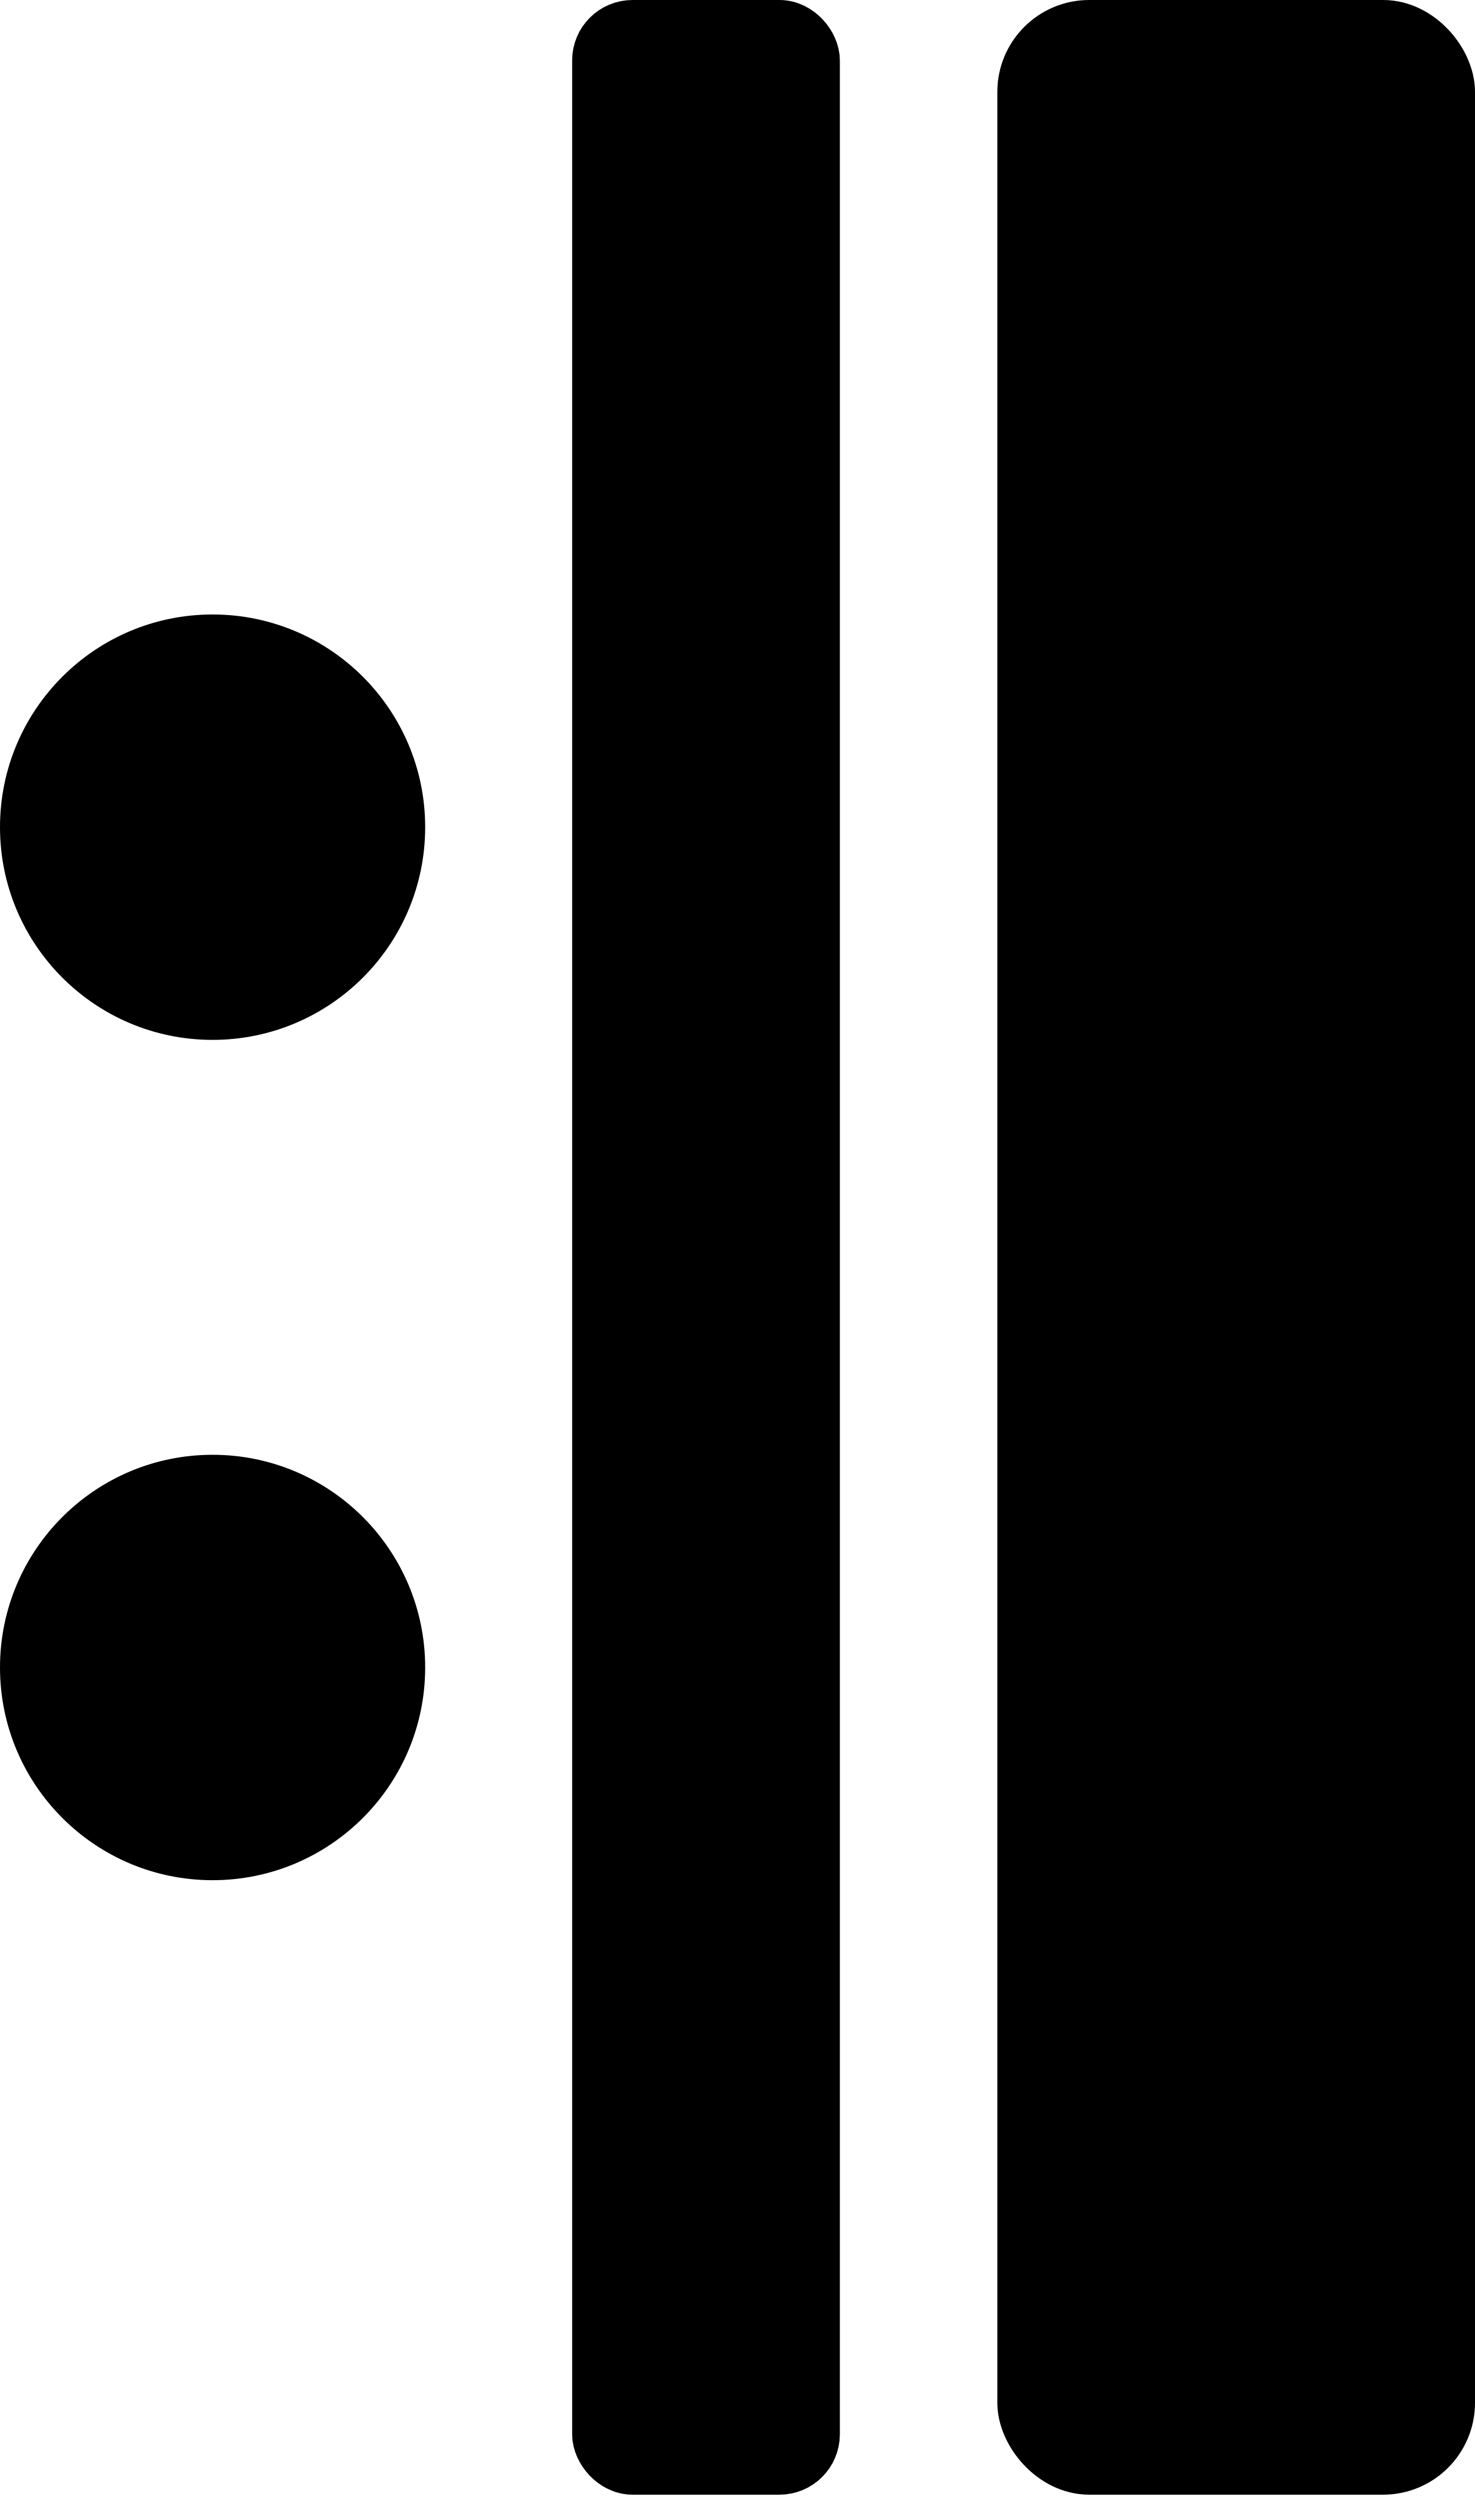
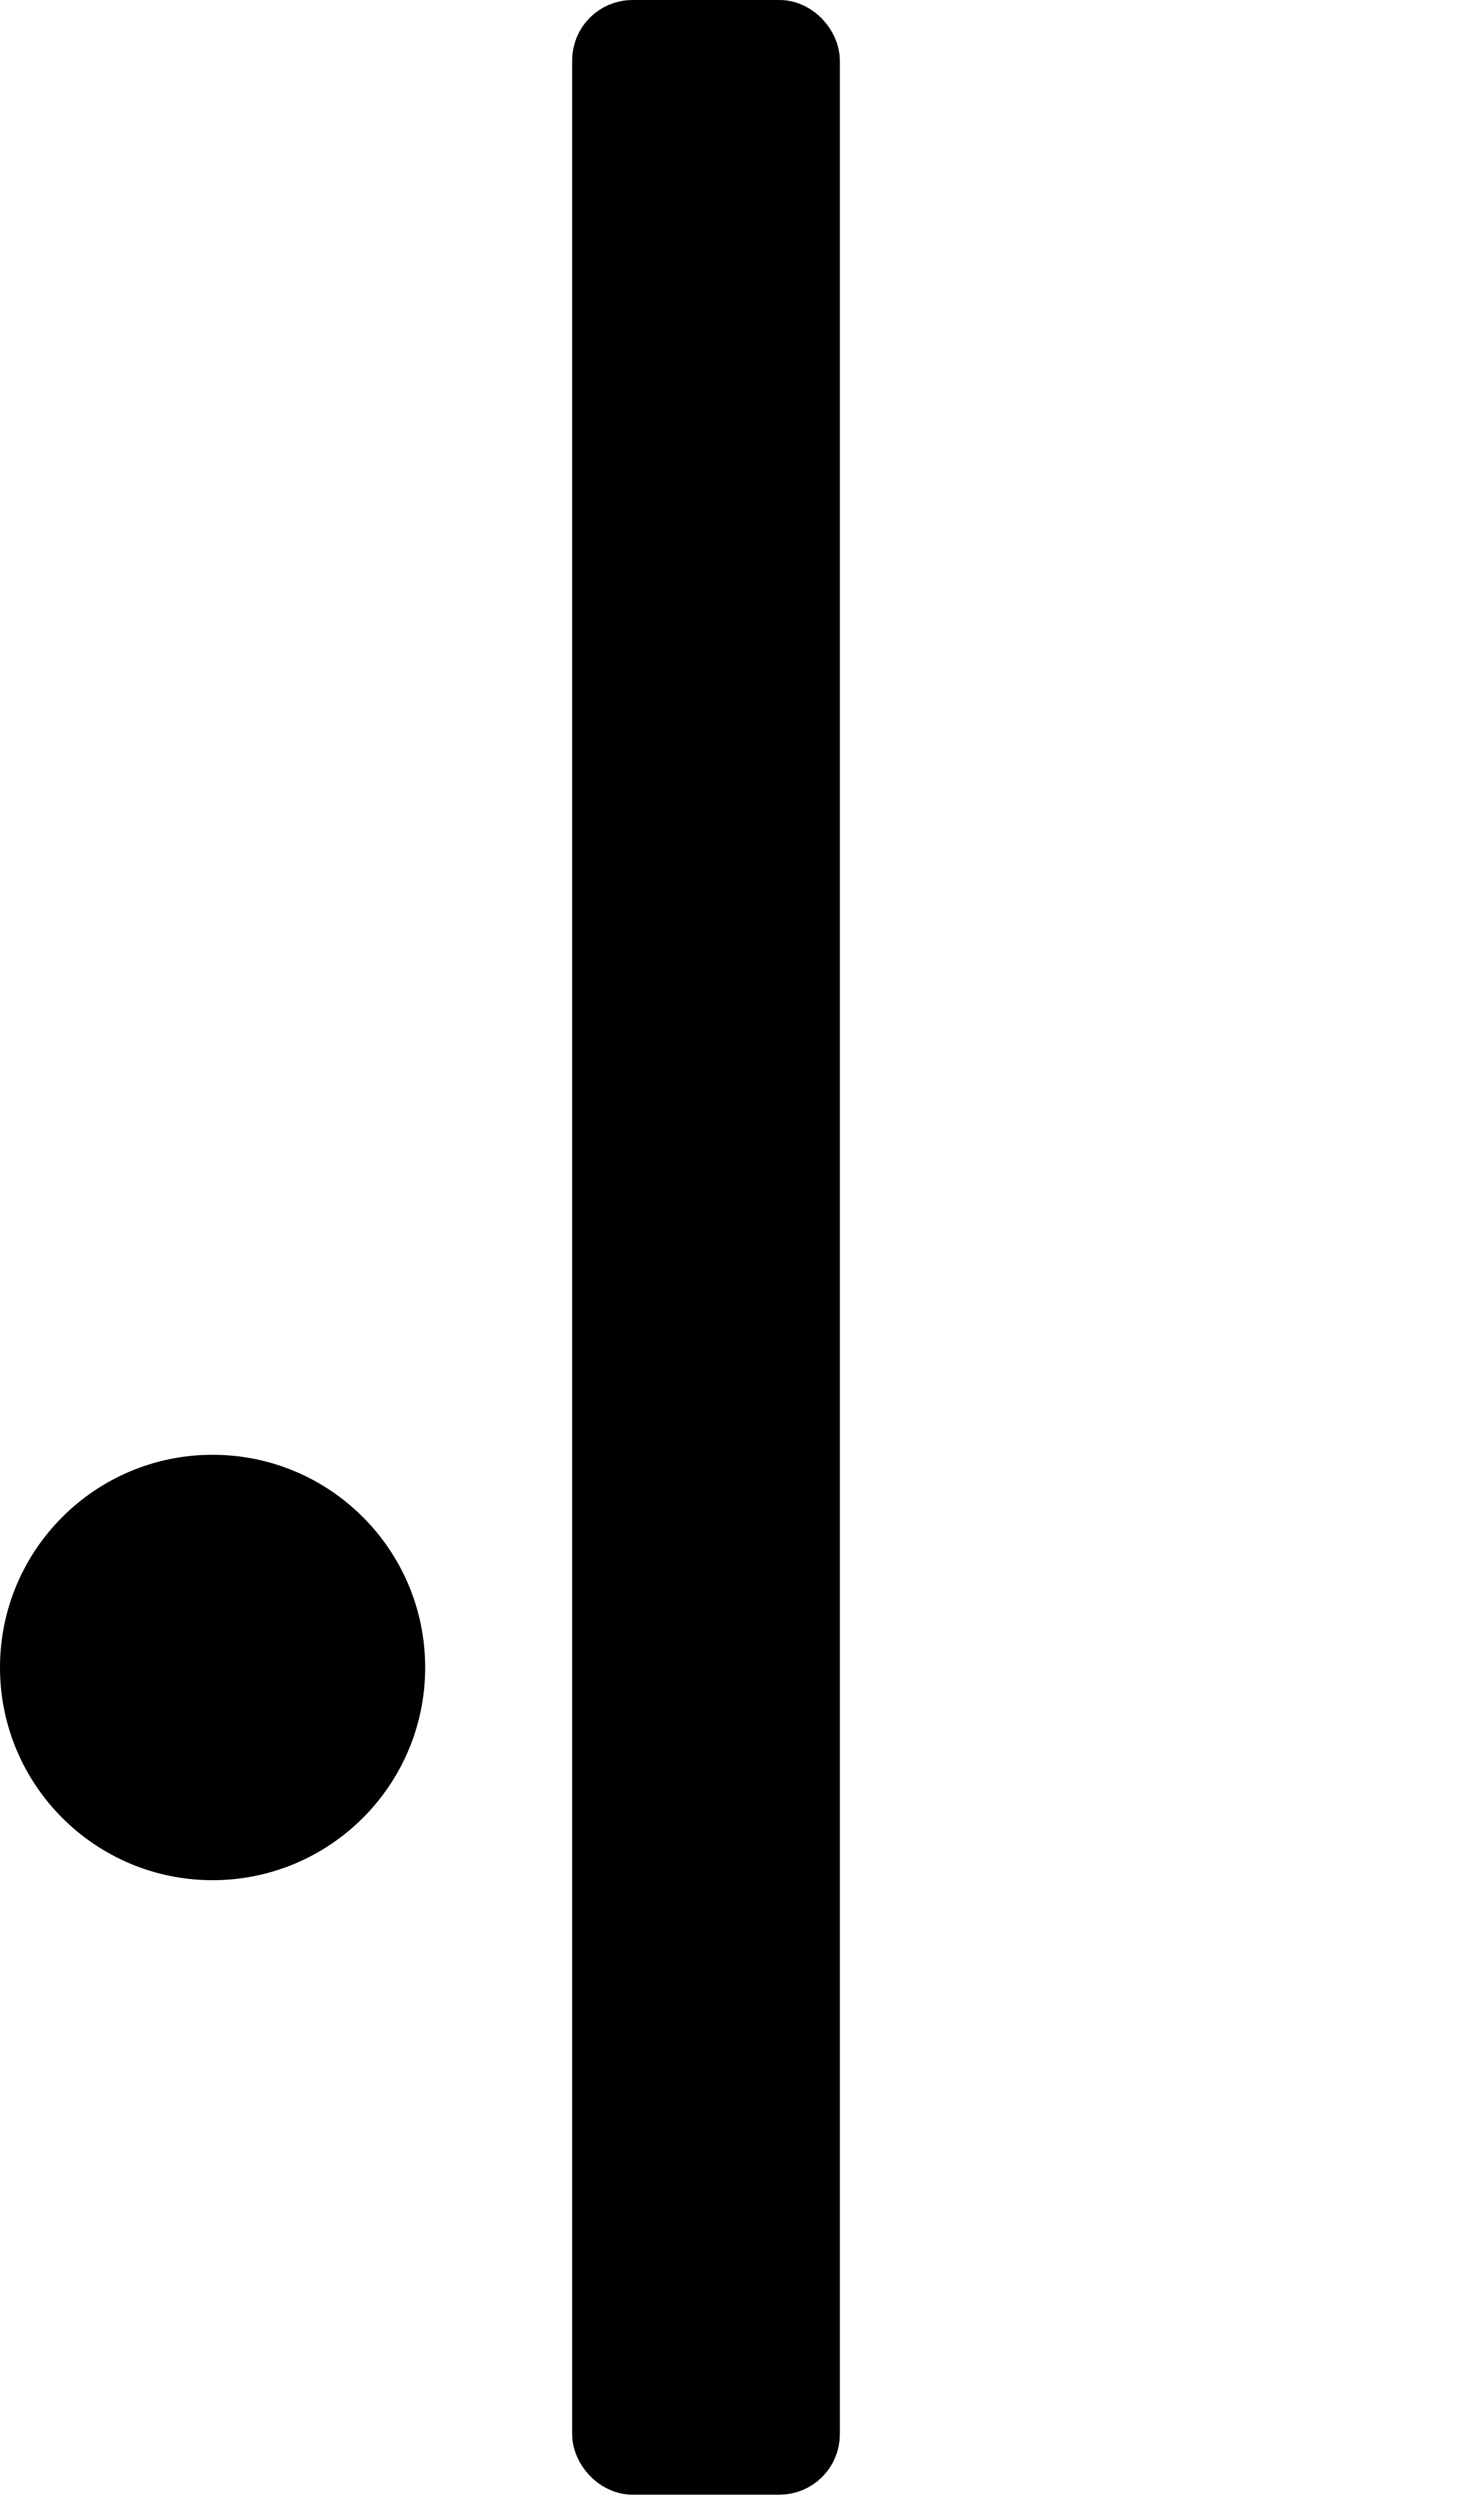
<svg xmlns="http://www.w3.org/2000/svg" version="1.1" width="281px" height="476px" viewBox="-0.5 -0.5 281 476" content="&lt;mxfile host=&quot;Electron&quot; modified=&quot;2025-09-25T18:51:40.686Z&quot; agent=&quot;Mozilla/5.0 (Windows NT 10.0; Win64; x64) AppleWebKit/537.36 (KHTML, like Gecko) draw.io/22.0.3 Chrome/114.0.574.289 Electron/25.8.4 Safari/537.36&quot; etag=&quot;rIIi_KLroJpjqVLsPmN3&quot; version=&quot;22.0.3&quot; type=&quot;device&quot;&gt;&lt;diagram id=&quot;_1GFWcWHk5RfhlX6THdc&quot; name=&quot;Page-1&quot;&gt;3ZVBT4MwFIB/DUcToAzkKs4tGo26LEt2a2iBzkKxdAP26y3jMSCL2UzcQbkA33t9tF9fioGCtJpJnCfPglBu2CapDHRv2LZlOb6+NaRuiecDiCUjkNSDBdtTgCbQLSO0GCUqIbhi+RiGIstoqEYMSynKcVok+PirOY7pCViEmJ/SFSMqaemt7fV8TlmcdF+2XFhfirtkWEmRYCLKAUJTAwVSCNU+pVVAeSOv89KOe/gmepyYpJm6ZMDTvvzMNnE4Xzvm0gtUGuHVDVTZYb6FBcNkVd0ZkGKbEdoUsQx0VyZM0UWOwyZa6j3XLFEph3ChpPg4mrIaFDHOA8GFPJRD5uHS/HT+3WSoVLQaIFjPjIqUKlnrFIg6HgyB5kIT1L6Xg60C/clglxzXgQ6B7oiPpXuB+gEc/sAn+tM+kW+e9elcy2fJ1o/h63u+VKUvN8VLTXZvl/SnrqIPA3reJS7y9oSIWNX4v6ZJ23NHJh13clFnduzXRdr/RKRrX02kfu1P40Ns8E9D0y8=&lt;/diagram&gt;&lt;/mxfile&gt;">
  <defs />
  <g>
-     <rect x="195" y="5" width="80" height="464" rx="12" ry="12" fill="#000000" stroke="rgb(0, 0, 0)" stroke-width="11" pointer-events="all" />
    <rect x="114" y="5" width="40" height="464" rx="6" ry="6" fill="#000000" stroke="rgb(0, 0, 0)" stroke-width="11" pointer-events="all" />
-     <ellipse cx="40" cy="157" rx="40" ry="40" fill="#000000" stroke="rgb(0, 0, 0)" pointer-events="all" />
    <ellipse cx="40" cy="317" rx="40" ry="40" fill="#000000" stroke="rgb(0, 0, 0)" pointer-events="all" />
  </g>
</svg>